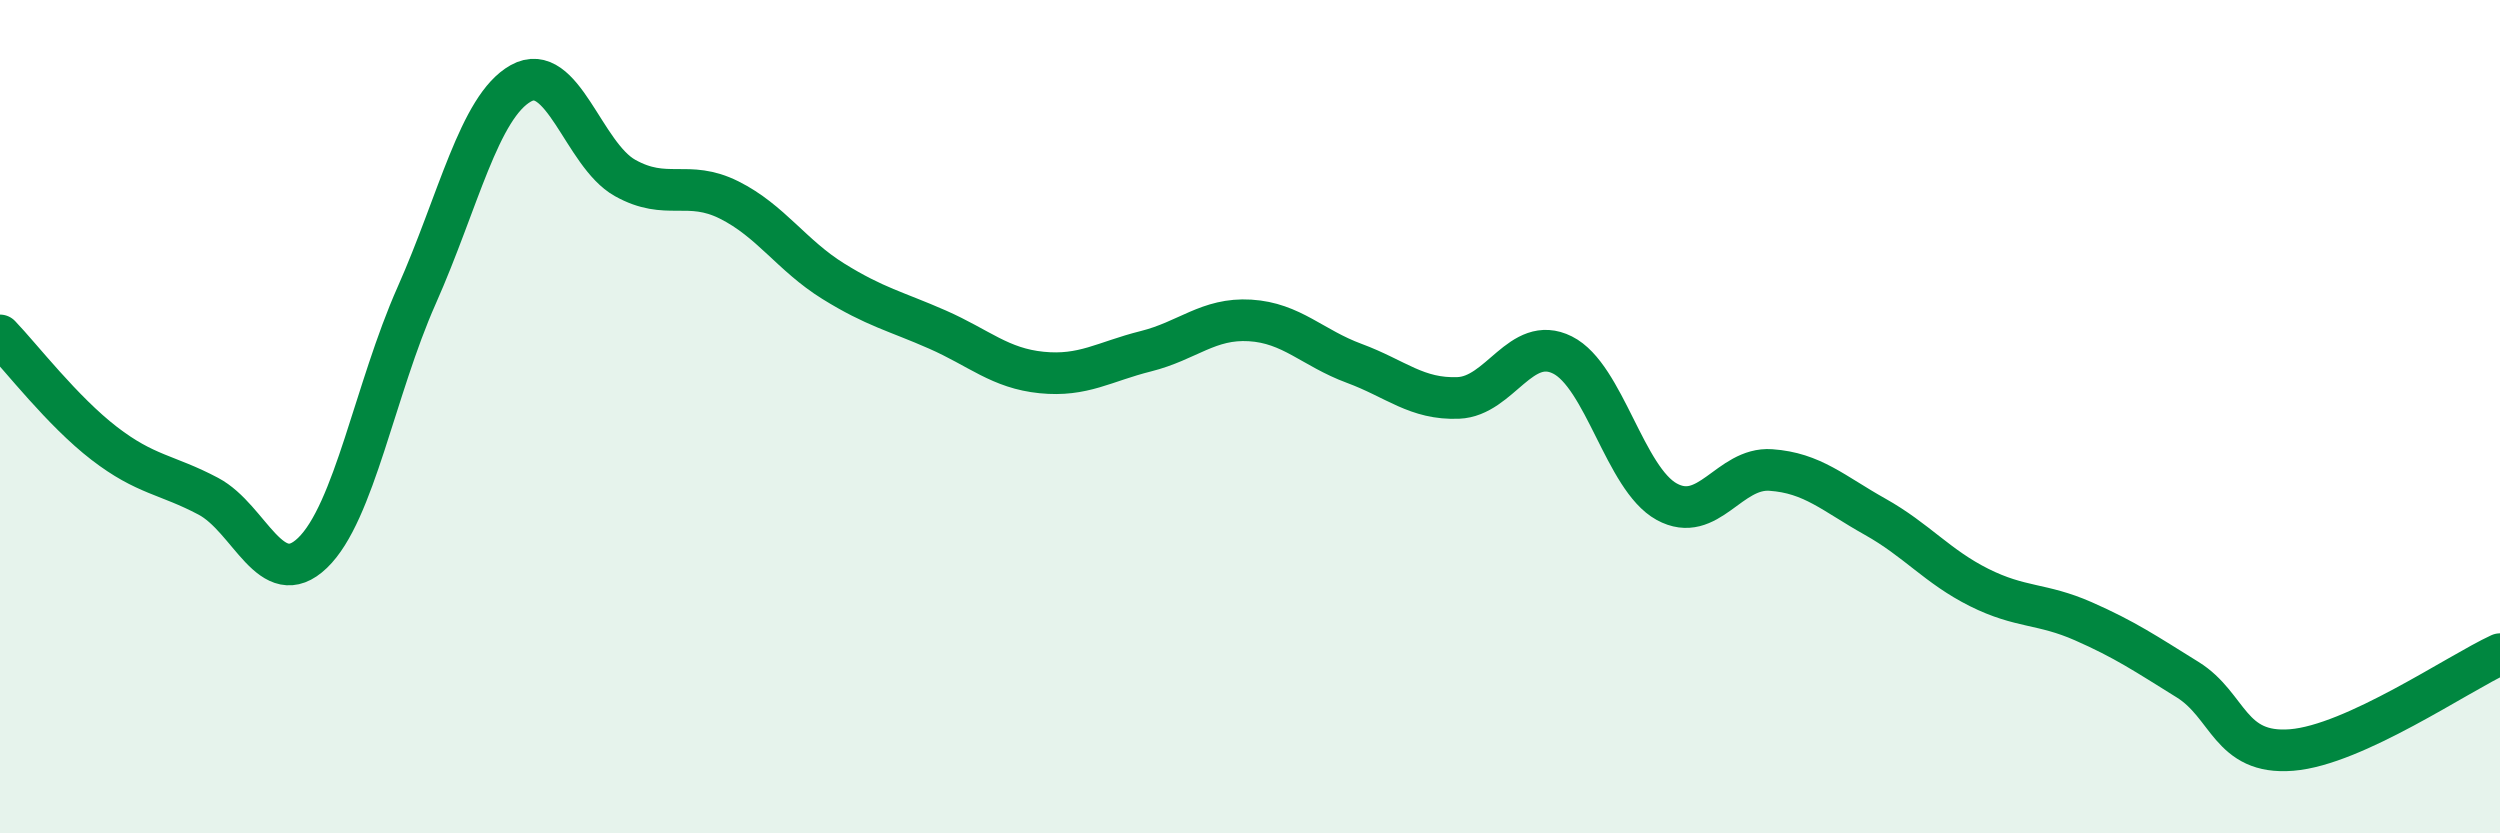
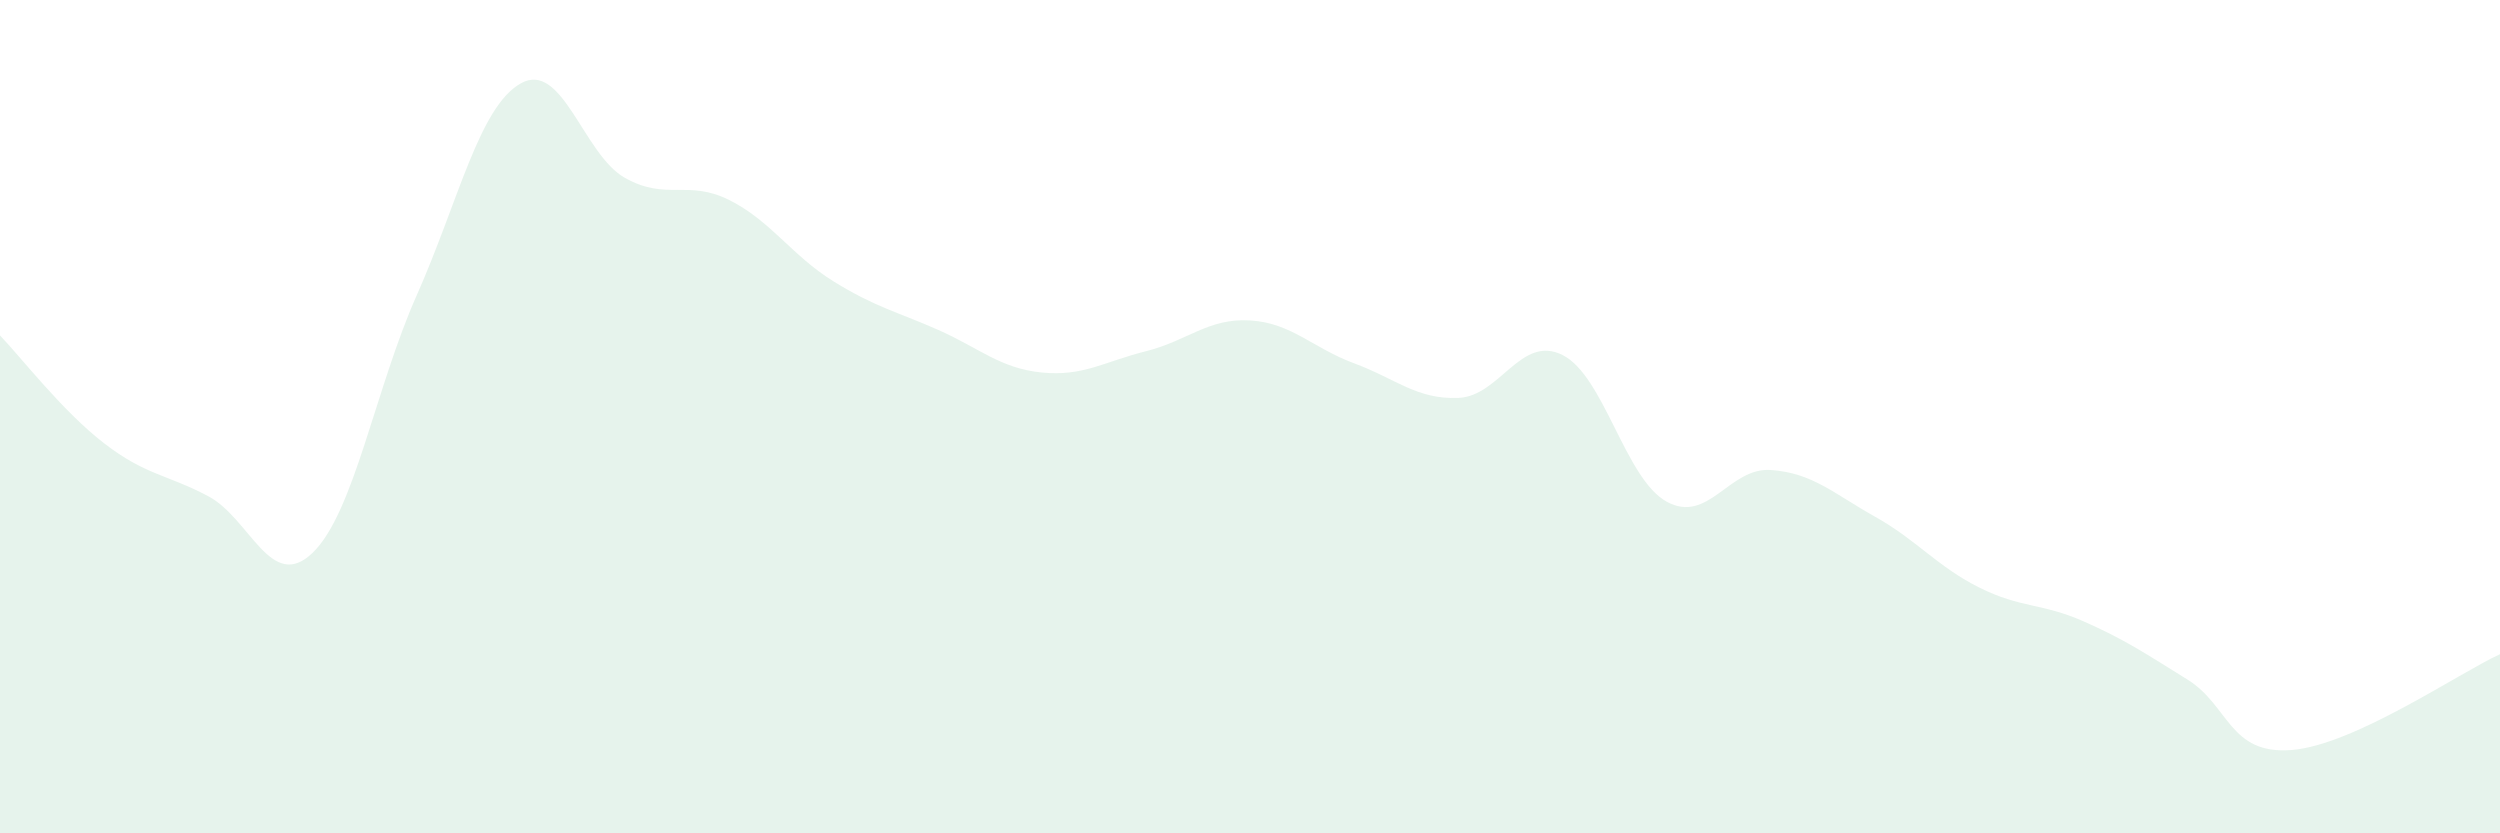
<svg xmlns="http://www.w3.org/2000/svg" width="60" height="20" viewBox="0 0 60 20">
  <path d="M 0,8.05 C 0.5,8.57 1.5,9.87 2.5,10.64 C 3.5,11.41 4,11.38 5,11.91 C 6,12.44 6.5,14.23 7.5,13.27 C 8.5,12.31 9,9.34 10,7.09 C 11,4.84 11.5,2.56 12.5,2 C 13.5,1.44 14,3.71 15,4.27 C 16,4.83 16.5,4.3 17.5,4.8 C 18.5,5.3 19,6.13 20,6.75 C 21,7.37 21.5,7.47 22.5,7.91 C 23.5,8.35 24,8.84 25,8.94 C 26,9.04 26.5,8.68 27.5,8.43 C 28.5,8.18 29,7.63 30,7.69 C 31,7.75 31.5,8.35 32.5,8.72 C 33.5,9.09 34,9.59 35,9.55 C 36,9.51 36.5,8.02 37.5,8.52 C 38.5,9.02 39,11.49 40,12.04 C 41,12.59 41.5,11.21 42.5,11.28 C 43.5,11.35 44,11.84 45,12.4 C 46,12.96 46.5,13.6 47.5,14.1 C 48.5,14.6 49,14.47 50,14.91 C 51,15.35 51.5,15.69 52.5,16.31 C 53.5,16.93 53.5,18.12 55,18 C 56.5,17.88 59,16.16 60,15.7L60 20L0 20Z" fill="#008740" opacity="0.1" stroke-linecap="round" stroke-linejoin="round" />
-   <path d="M 0,8.05 C 0.5,8.57 1.5,9.87 2.5,10.64 C 3.5,11.41 4,11.38 5,11.91 C 6,12.44 6.5,14.23 7.5,13.27 C 8.5,12.31 9,9.34 10,7.09 C 11,4.84 11.5,2.56 12.5,2 C 13.5,1.44 14,3.71 15,4.27 C 16,4.83 16.5,4.3 17.5,4.8 C 18.5,5.3 19,6.13 20,6.75 C 21,7.37 21.5,7.47 22.5,7.91 C 23.5,8.35 24,8.84 25,8.94 C 26,9.04 26.5,8.68 27.5,8.43 C 28.5,8.18 29,7.63 30,7.69 C 31,7.75 31.5,8.35 32.5,8.72 C 33.5,9.09 34,9.59 35,9.55 C 36,9.51 36.5,8.02 37.5,8.52 C 38.5,9.02 39,11.49 40,12.04 C 41,12.59 41.5,11.21 42.5,11.28 C 43.5,11.35 44,11.84 45,12.4 C 46,12.96 46.5,13.6 47.5,14.1 C 48.5,14.6 49,14.47 50,14.91 C 51,15.35 51.5,15.69 52.5,16.31 C 53.5,16.93 53.5,18.12 55,18 C 56.5,17.88 59,16.16 60,15.7" stroke="#008740" stroke-width="1" fill="none" stroke-linecap="round" stroke-linejoin="round" />
</svg>